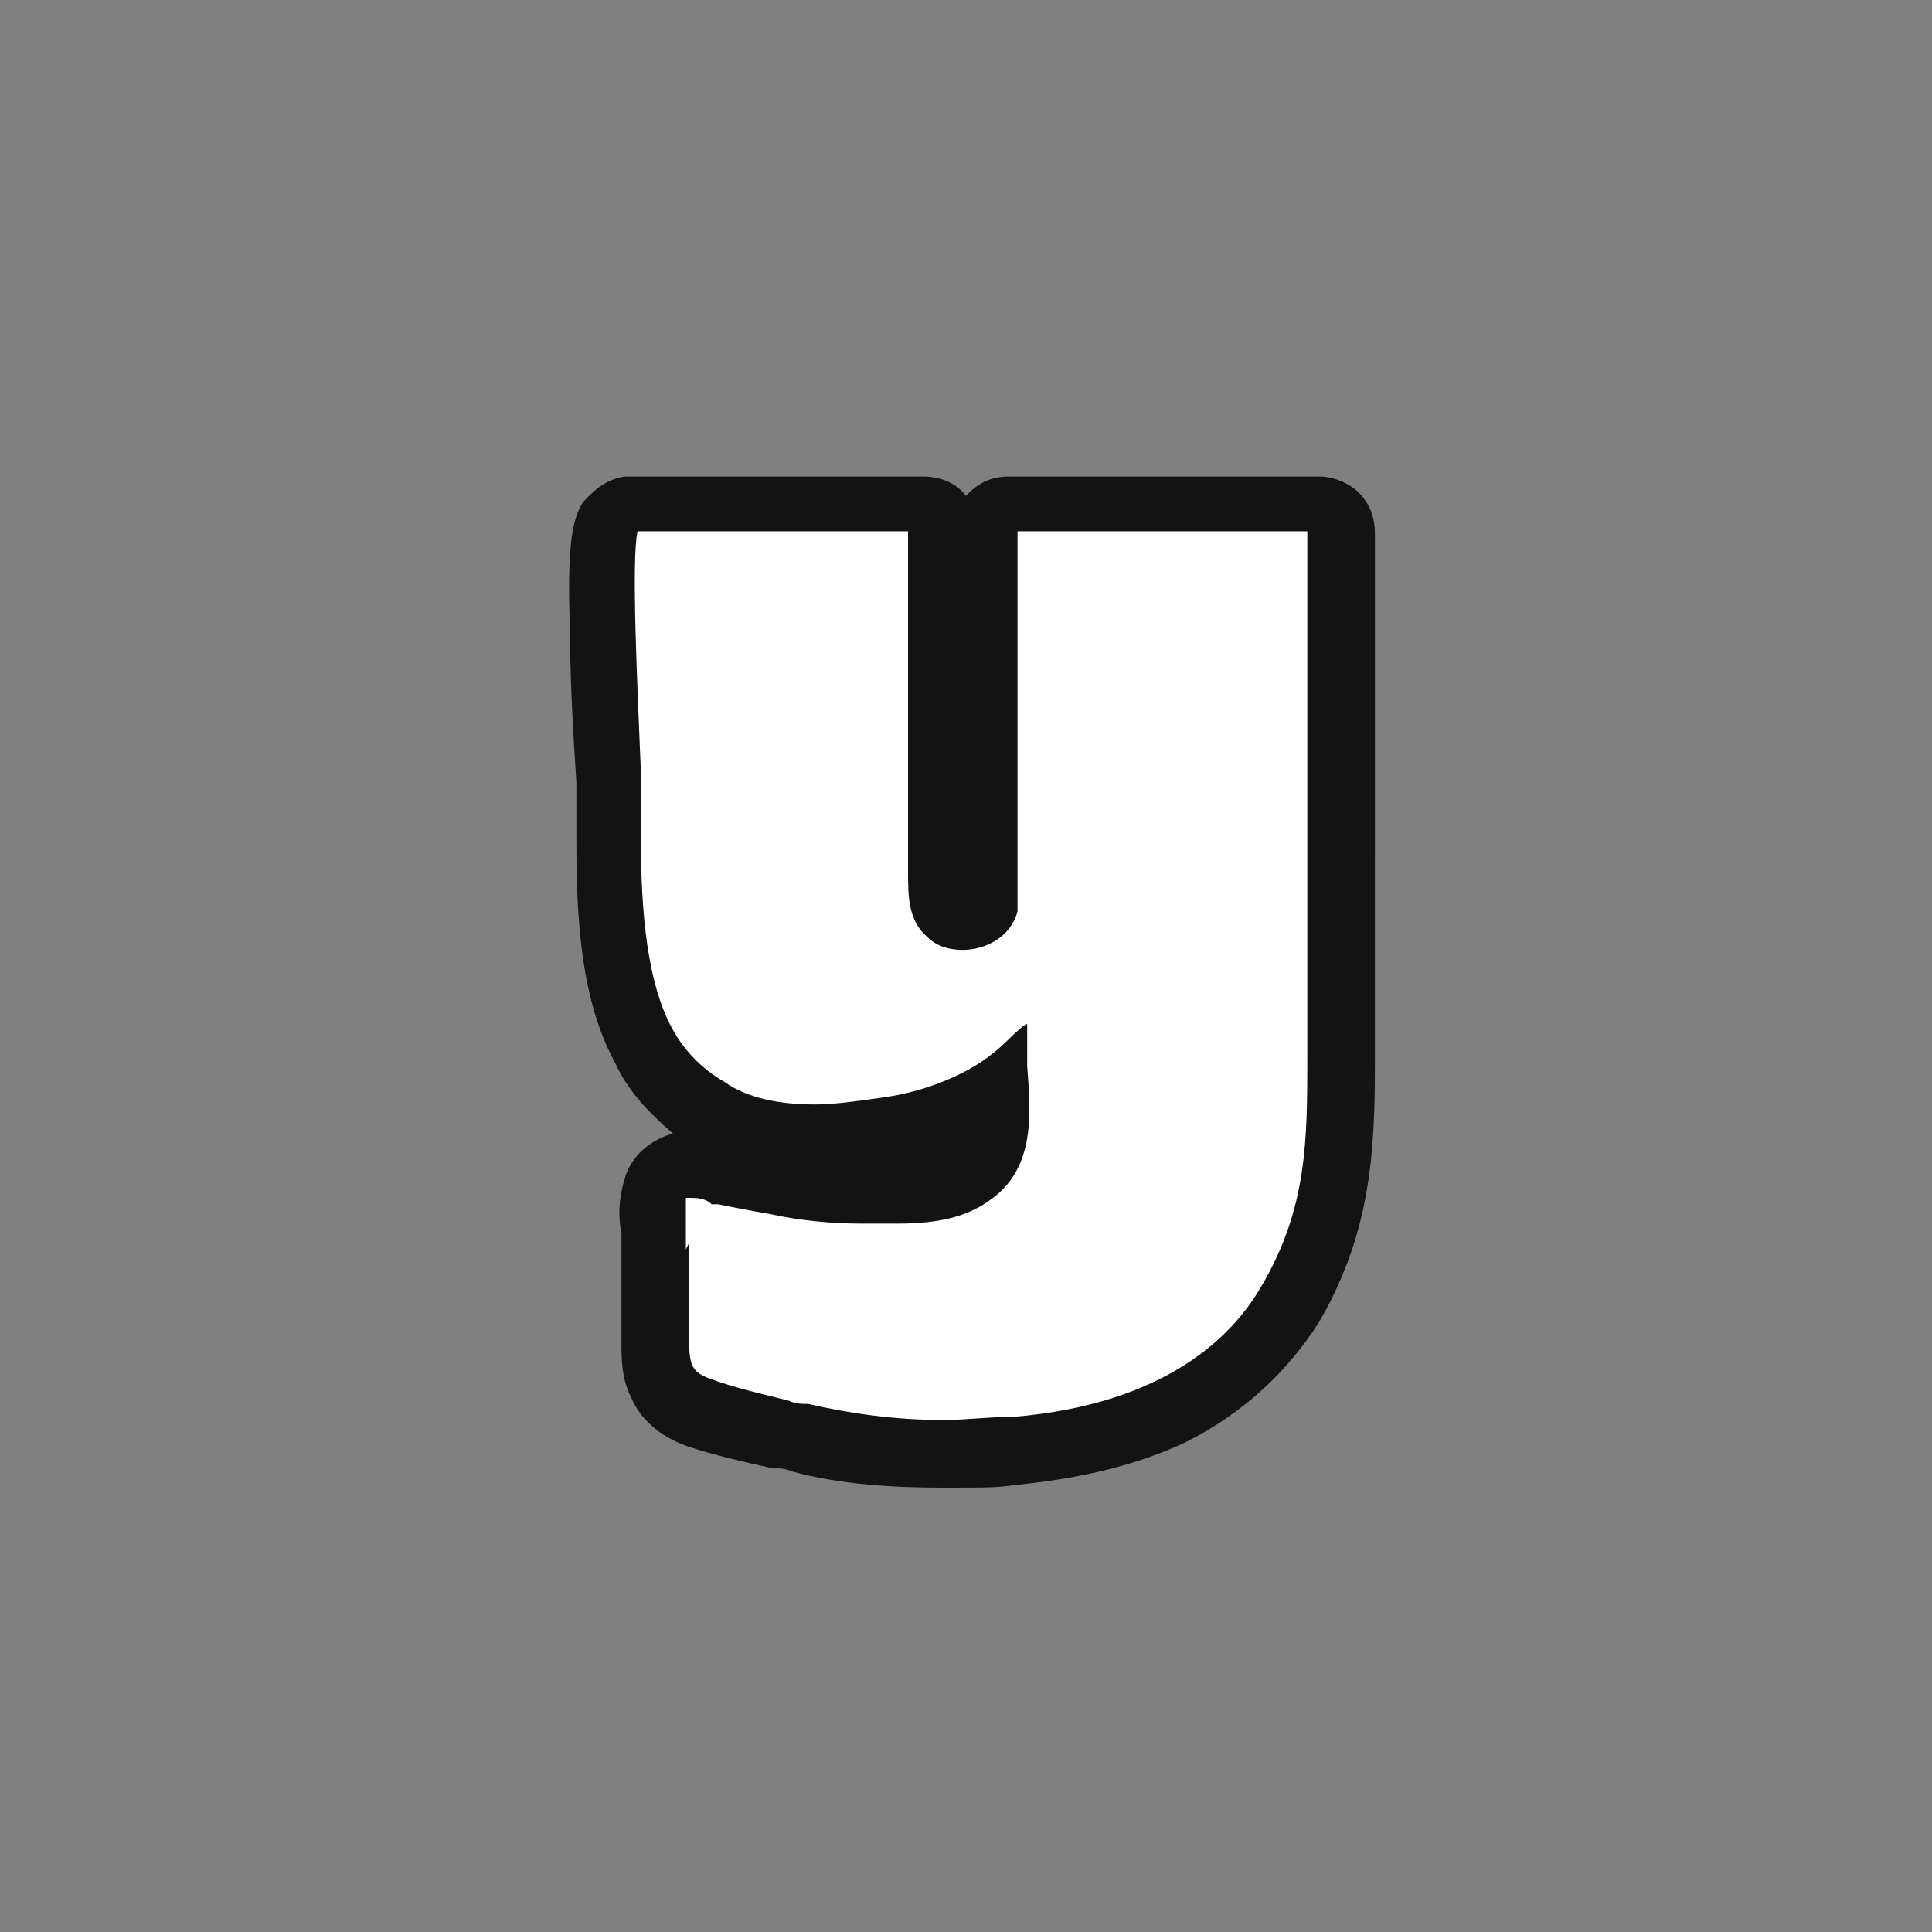
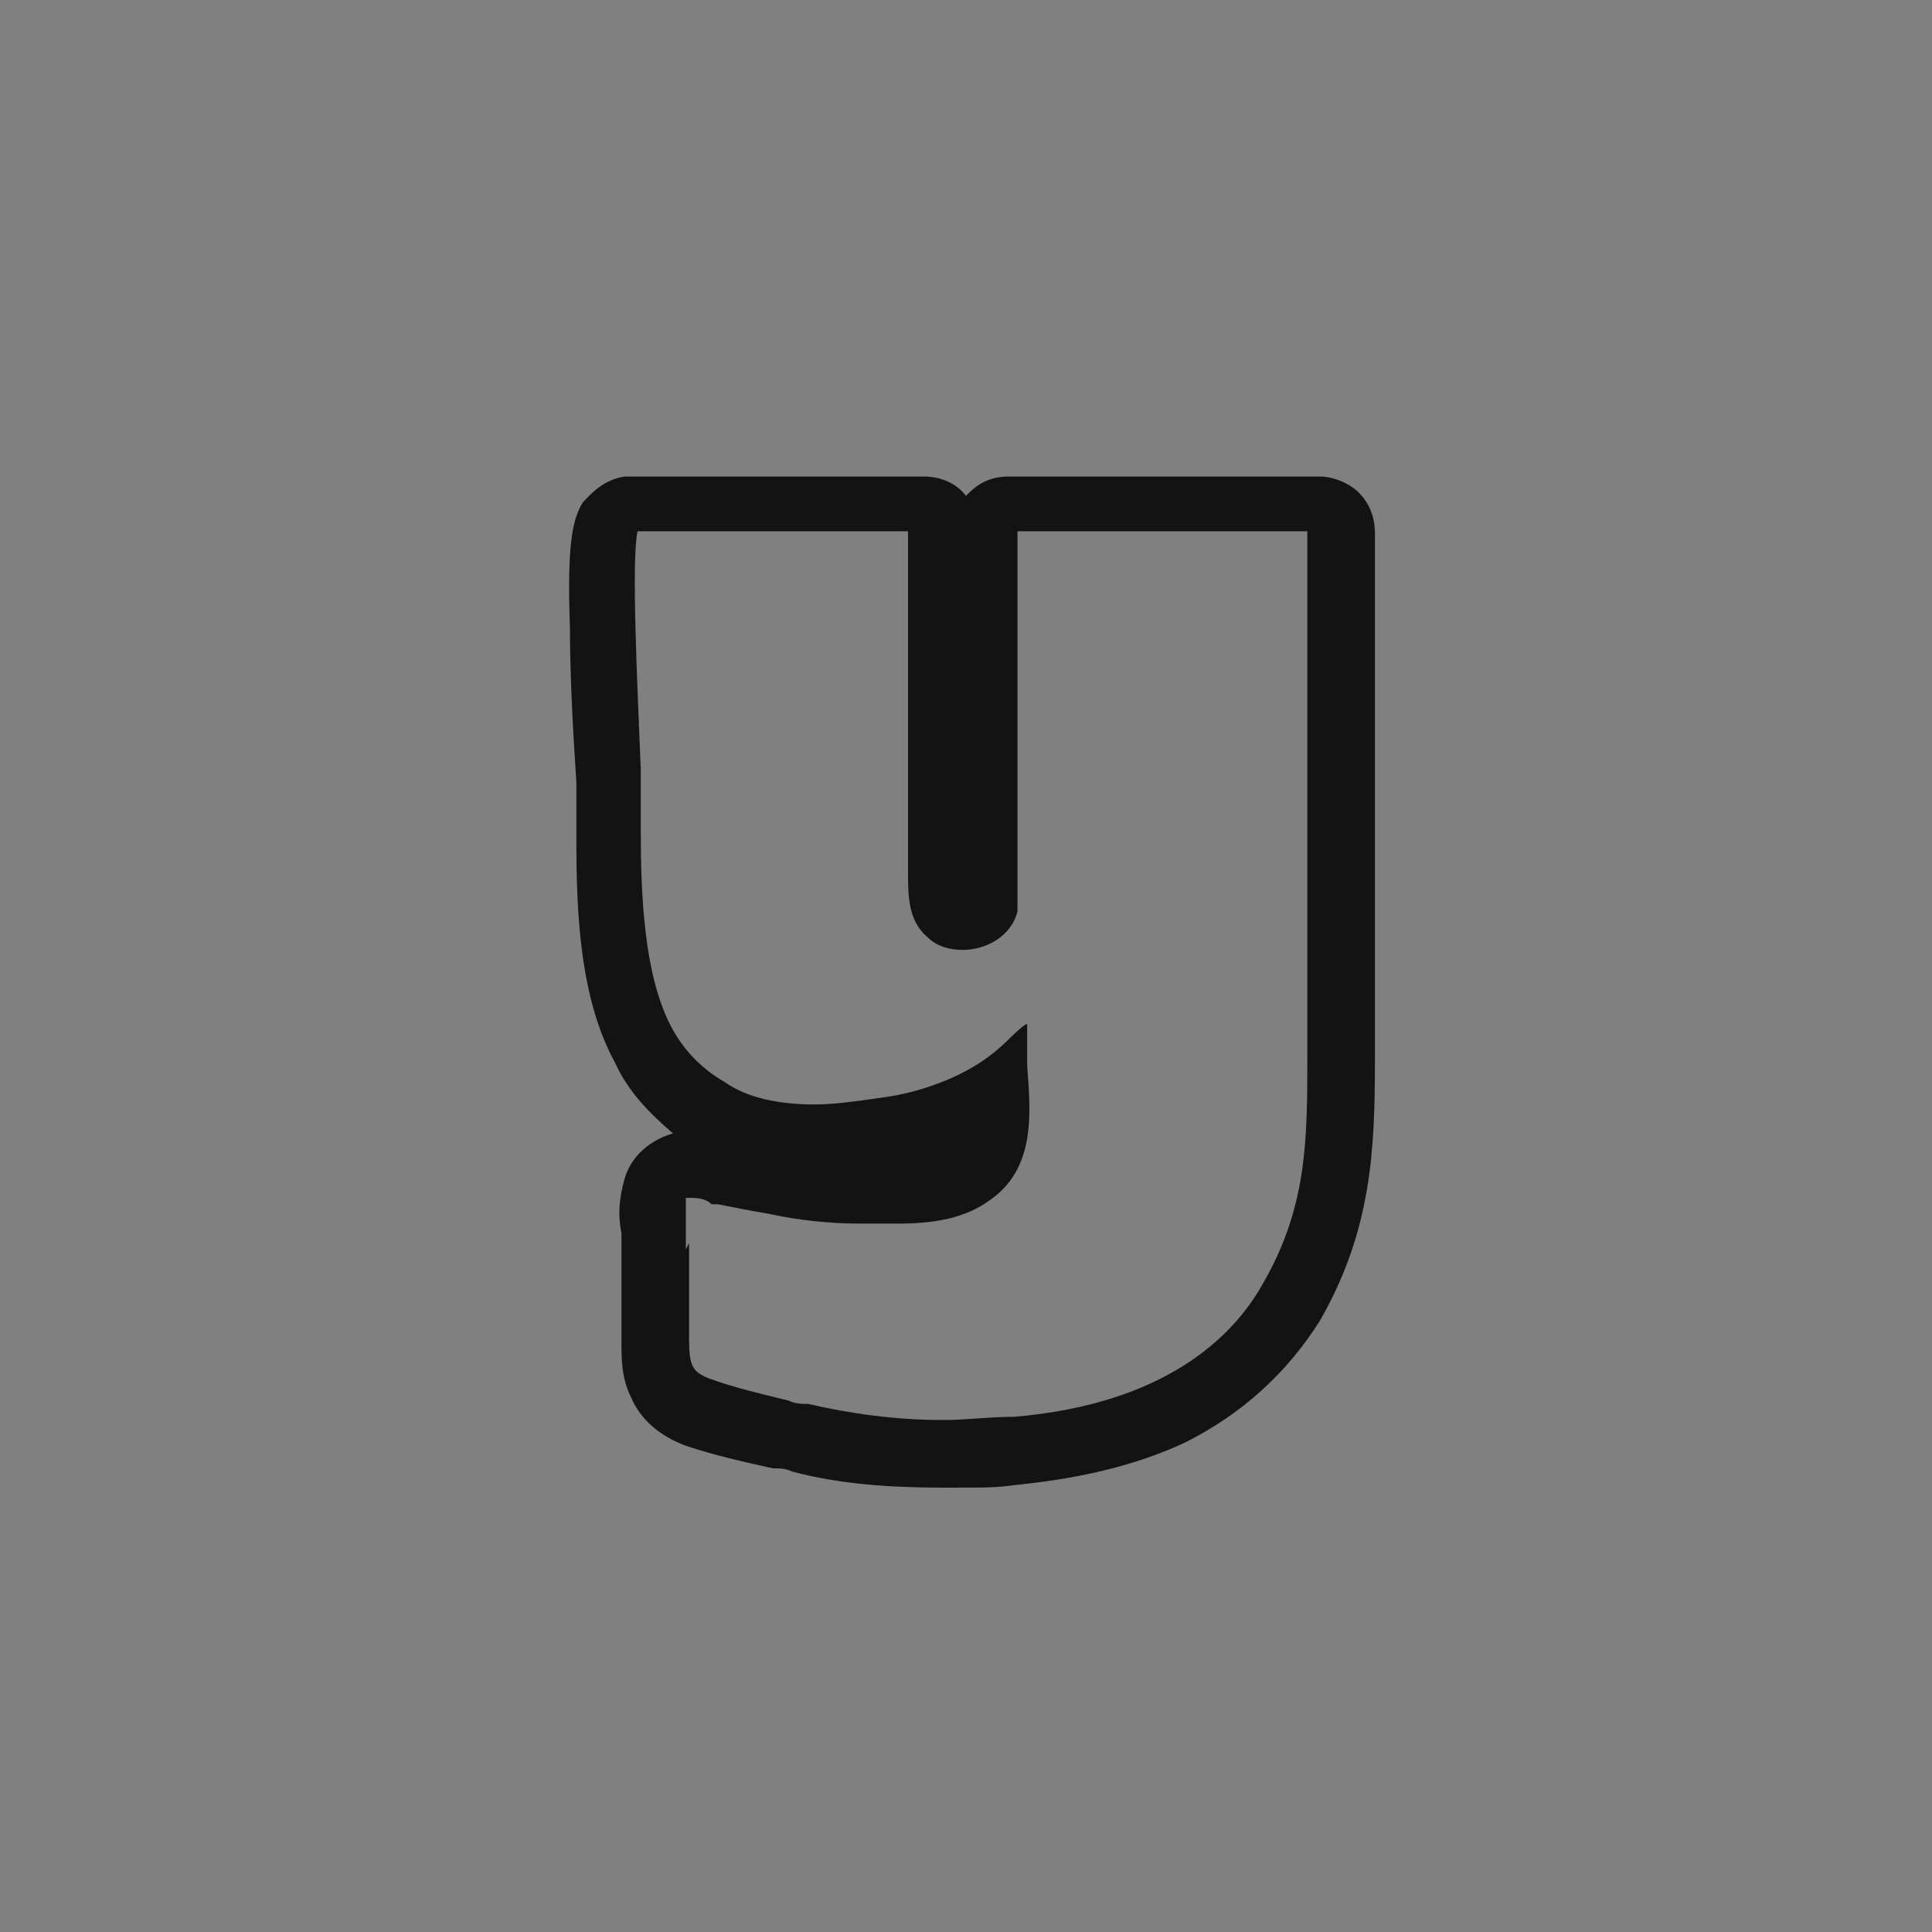
<svg xmlns="http://www.w3.org/2000/svg" id="Ebene_1" version="1.1" viewBox="0 0 60 60">
  <rect x="0" y="0" width="60" height="60" fill="#808080" stroke="none" />
  <defs>
    <style>
      .st0 {
        fill: #fff;
      }

      .st1 {
        fill: #131314;
      }
    </style>
  </defs>
-   <path class="st0" d="M18.7,15.5c-.3.7-.2,5.9,0,8.7v1.9c0,2,0,4.5,1,6.1.4.8,3.5,4.9,3.4,4.9h-2.3v4.7c0,.8.1,1.2.8,1.4.8.3,1.7.5,2.5.7.2,0,.4,0,.6,0,.3,0,.5.2.8.2.4,0,.9.2,1.3.2h4.5c4.8-.4,6.9-2.5,7.9-4.2,1.5-2.4,2.4-7.1,2.4-7.1V15.9l-22.9-.4Z" />
  <path class="st1" d="M42.7,26.8c0-1.6,0-3.3,0-4.8,0-.3,0-.7,0-1.1v-.3c0-.9,0-1.9,0-2.7,0-.4,0-.8,0-1,0-.1,0-.3,0-.3,0-.2,0-.8-.5-1.3-.3-.3-.8-.5-1.2-.5h-9.7c-.5,0-.9.2-1.2.5,0,0,0,0-.1.1-.3-.4-.8-.6-1.3-.6-.2,0-4.1,0-6.7,0s-1.3,0-1.7,0c-.2,0-.4,0-.6,0-.1,0-.2,0-.3,0-.7.1-1.1.6-1.3.8-.3.5-.5,1.2-.4,3.9,0,1.5.1,3.3.2,4.8v.8c0,.3,0,.7,0,1,0,2.2.1,4.9,1.2,6.9.4.9,1.1,1.6,1.8,2.2-.7.2-1.3.7-1.5,1.4-.2.7-.2,1.2-.1,1.7,0,.1,0,.2,0,.3v.3c0,.4,0,.9,0,1.3,0,.6,0,1,0,1.5,0,.5,0,1.1.3,1.7.3.7.9,1.2,1.7,1.5.9.3,1.8.5,2.7.7.2,0,.4,0,.6.1,1.5.4,3.1.5,4.7.5s1.6,0,2.4-.1c1.9-.2,3.6-.6,5.1-1.3,1.8-.9,3.2-2.2,4.2-3.8,1.6-2.8,1.7-5.3,1.7-8.1v-.4c0-1.8,0-3.8,0-5.8h0ZM21.3,38.8h-.2s.2,0,.2,0v-.3c0-.1,0-.3,0-.4,0-.3,0-.7,0-.9,0,0,0,0,.1,0,.2,0,.5,0,.7.2,0,0,.2,0,.2,0,.5.1,1,.2,1.6.3.9.2,1.9.3,2.8.3.4,0,.8,0,1.2,0,1.2,0,2.1-.2,2.8-.7,1.5-1,1.3-2.8,1.2-4.2v-1.3c-.1,0-.6.5-.6.5-.5.5-1.1.9-1.8,1.2-.7.3-1.4.5-2.2.6-.7.1-1.4.2-2,.2-1.1,0-2.1-.2-2.8-.7-.7-.4-1.3-1-1.7-1.8-.8-1.6-.9-4-.9-6,0-.4,0-.7,0-1.1v-.8c-.1-2.5-.3-6.5-.1-7.4.2,0,.8,0,2.1,0,2.2,0,5.3,0,6.3,0,0,.6,0,1.7,0,2,0,.8,0,1.5,0,2.3,0,.9,0,2,0,3,0,1,0,2,0,2.9,0,.1,0,.2,0,.4,0,.7,0,1.5.6,2,.3.3.7.4,1.1.4.7,0,1.5-.4,1.7-1.2,0-.3,0-.6,0-.8,0-3.2,0-7.8,0-11h9c0,.7,0,2.5,0,3.7h0c0,.7,0,1.2,0,1.5,0,1.5,0,3.2,0,4.9,0,2,0,4,0,5.8v.4c0,2.6,0,4.7-1.4,7.1-.9,1.6-3,3.7-7.7,4.1-.8,0-1.5.1-2.2.1-1.5,0-2.9-.2-4.2-.5-.2,0-.4,0-.6-.1h0c-.8-.2-1.7-.4-2.5-.7-.5-.2-.6-.4-.6-1.2,0-.5,0-1,0-1.6,0-.4,0-.9,0-1.4h0Z" />
</svg>